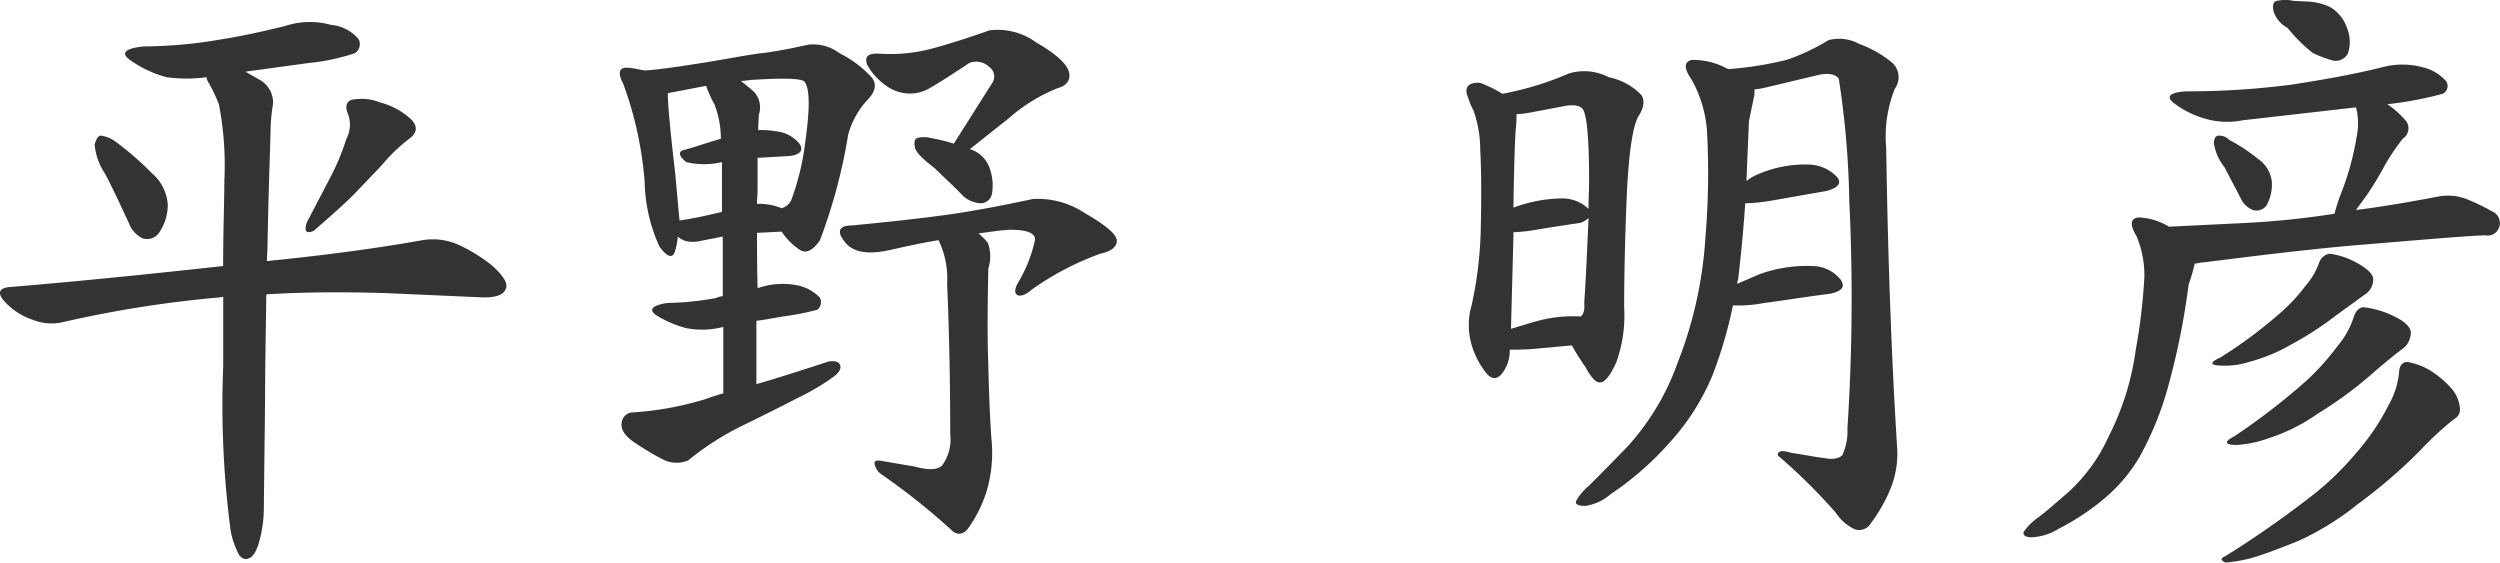
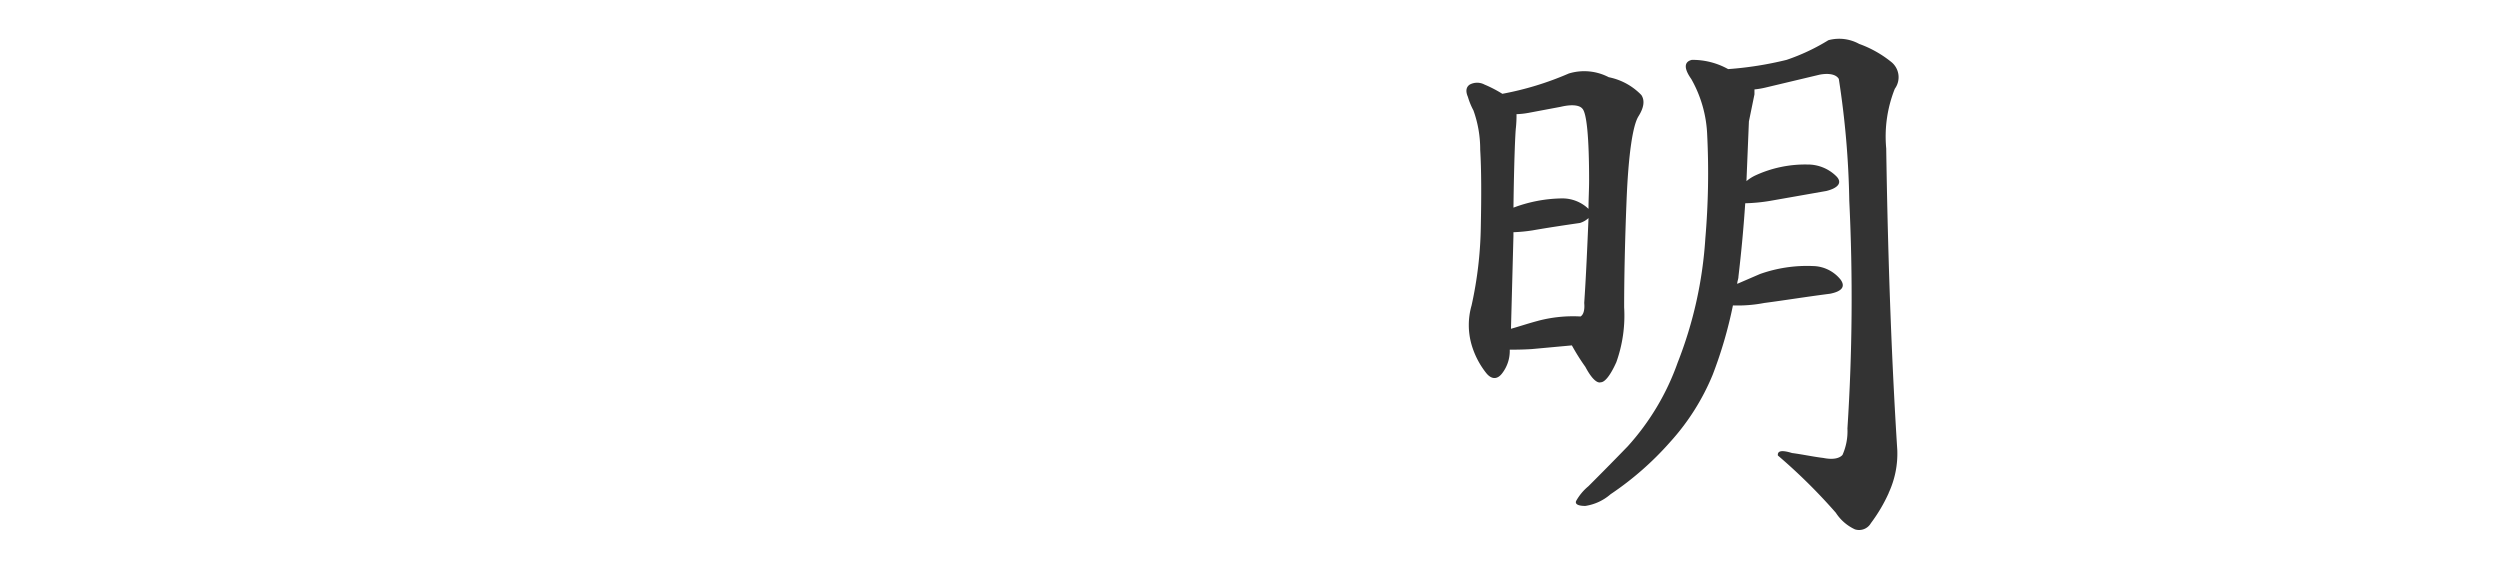
<svg xmlns="http://www.w3.org/2000/svg" width="156.889" height="35.302" viewBox="0 0 156.889 35.302">
  <defs>
    <clipPath id="clip-path">
      <rect id="長方形_1014" data-name="長方形 1014" width="156.889" height="35.302" fill="#333" />
    </clipPath>
  </defs>
  <g id="グループ_614" data-name="グループ 614" transform="translate(-277 -47)">
    <g id="グループ_613" data-name="グループ 613" transform="translate(277 47)" clip-path="url(#clip-path)">
-       <path id="パス_1142" data-name="パス 1142" d="M14.083,10.992a20,20,0,0,0-.347-4.71,11.023,11.023,0,0,0-.617-1.311.711.711,0,0,1-.155-.387,9.066,9.066,0,0,1-2.509,0A7.031,7.031,0,0,1,8.216,3.542c-.694-.463-.385-.772.811-.888a29.2,29.2,0,0,0,4.747-.425c1.467-.231,2.818-.54,4.093-.849A4.947,4.947,0,0,1,20.762,1.3a2.553,2.553,0,0,1,1.737.889.666.666,0,0,1-.231.888,13.007,13.007,0,0,1-2.9.617L15.4,4.238l.81.463a1.646,1.646,0,0,1,.926,1.544A11.153,11.153,0,0,0,16.979,7.9c0,.618-.116,3.089-.193,7.335,0,.309-.038.617-.038.888,3.9-.385,7.179-.848,9.766-1.311a3.975,3.975,0,0,1,2.124.23A10.154,10.154,0,0,1,30.875,16.4c.734.656,1.043,1.157.849,1.506-.154.347-.617.5-1.35.5L24.2,18.134c-2.471-.076-5.019-.076-7.488.078-.039,2.778-.078,5.056-.078,6.677l-.078,6.832a7.856,7.856,0,0,1-.347,2.2c-.155.463-.347.772-.579.849-.231.114-.426.038-.618-.193a5.167,5.167,0,0,1-.54-1.544,60.43,60.43,0,0,1-.463-10.346V18.365c-.078,0-.155.039-.233.039a72.4,72.4,0,0,0-9.8,1.544,3.106,3.106,0,0,1-1.853-.116A4.168,4.168,0,0,1,.3,18.673c-.5-.539-.387-.886.385-.925,4.632-.387,9.111-.851,13.319-1.314,0-2.238.076-4.091.076-5.442M5.939,8.831c.078-.347.231-.579.387-.579a2.015,2.015,0,0,1,.888.347,19.667,19.667,0,0,1,2.316,2.008,2.852,2.852,0,0,1,1,2.007,3.137,3.137,0,0,1-.579,1.775.915.915,0,0,1-1,.309,1.687,1.687,0,0,1-.849-.926c-.5-1.081-1-2.163-1.506-3.127a3.933,3.933,0,0,1-.656-1.815m15.9-1.93c-.193-.463-.116-.734.193-.888a3.124,3.124,0,0,1,1.815.154A4.586,4.586,0,0,1,25.78,7.209c.464.463.425.889-.192,1.312A10.436,10.436,0,0,0,23.966,10.1l-1.583,1.659c-.579.618-1.506,1.428-2.7,2.471-.463.192-.618.038-.425-.54l1.39-2.664a14.776,14.776,0,0,0,1.081-2.547A1.936,1.936,0,0,0,21.843,6.9" transform="translate(0 0.26)" fill="#333" />
-       <path id="パス_1143" data-name="パス 1143" d="M42.911,15.345a4.1,4.1,0,0,1-1.158-1.158l-1.544.078c0,1,0,2.2.038,3.474a4.753,4.753,0,0,1,2.433-.192,2.743,2.743,0,0,1,1.466.772.607.607,0,0,1-.155.772,15.905,15.905,0,0,1-1.891.385c-.579.078-1.274.233-1.93.309V23.76c1.352-.387,2.9-.888,4.555-1.428.347-.039.618,0,.7.231s-.078.5-.463.772a15.059,15.059,0,0,1-2.239,1.312c-1.043.54-2.277,1.158-3.552,1.776a17.789,17.789,0,0,0-3.281,2.122,1.857,1.857,0,0,1-1.621-.078,16.772,16.772,0,0,1-1.853-1.119c-.5-.348-.773-.772-.7-1.158a.713.713,0,0,1,.7-.656,19.818,19.818,0,0,0,4.477-.81c.347-.116.772-.271,1.2-.387V20.17a5.265,5.265,0,0,1-2.316.076,6.821,6.821,0,0,1-1.892-.81c-.5-.347-.271-.618.7-.772a17.745,17.745,0,0,0,3.049-.309,1.375,1.375,0,0,1,.425-.117V14.5l-1.39.271a2.024,2.024,0,0,1-.965,0,1.428,1.428,0,0,1-.463-.271,4.713,4.713,0,0,1-.193.965c-.154.425-.5.308-.965-.347a10.217,10.217,0,0,1-.927-4.092,23.053,23.053,0,0,0-1.35-6.137c-.231-.426-.27-.734-.116-.889s.54-.116,1.235.038c.078,0,.193.038.271.038,1.041-.076,2.277-.268,3.744-.5,1.428-.231,2.742-.5,3.822-.618,1.081-.154,1.968-.347,2.663-.5a2.714,2.714,0,0,1,1.968.54,6.8,6.8,0,0,1,1.968,1.466c.387.426.309.927-.23,1.467a5.28,5.28,0,0,0-1.2,2.162,33.927,33.927,0,0,1-1.775,6.64c-.425.617-.849.848-1.235.617m-7.141-5.52c-.5-.385-.54-.694-.116-.773.694-.192,1.466-.463,2.277-.694a6.127,6.127,0,0,0-.387-2.124,8.129,8.129,0,0,1-.54-1.2L34.611,5.5c0,.694.154,2.393.463,5.019l.271,2.972c.81-.116,1.7-.309,2.663-.54V9.825a4.787,4.787,0,0,1-2.238,0m4.439,2.625a3.637,3.637,0,0,1,1.544.271.961.961,0,0,0,.618-.542A16.238,16.238,0,0,0,43.258,8.4c.27-1.968.27-3.2-.078-3.629-.192-.192-1.274-.231-3.089-.116-.309,0-.617.078-.888.078l.656.54a1.424,1.424,0,0,1,.464,1.582c0,.155-.039.5-.039.965a5.268,5.268,0,0,1,1.158.078,2.147,2.147,0,0,1,1.428.772c.271.385.078.694-.618.773l-2.007.116V11.6c0,.23-.038.539-.038.848M57.54,12.14a5.334,5.334,0,0,1,3.243.889c1.35.772,2.007,1.352,2.007,1.737,0,.347-.309.656-1.041.81a18.1,18.1,0,0,0-4.285,2.239c-.387.347-.734.464-.927.347s-.154-.425.078-.81a8.8,8.8,0,0,0,1.043-2.664c0-.425-.54-.617-1.583-.617-.694.038-1.35.154-1.968.23a4.189,4.189,0,0,1,.58.58,2.443,2.443,0,0,1,.038,1.621c-.038,2.045-.078,4.091,0,6.022.038,1.967.116,3.512.192,4.631a8.531,8.531,0,0,1-.308,3.358,8.333,8.333,0,0,1-1.081,2.2c-.309.463-.656.54-1,.308a42.3,42.3,0,0,0-4.44-3.552,1.081,1.081,0,0,1-.5-.694c-.039-.192.116-.27.463-.192l2.046.347c.849.23,1.428.23,1.737-.078a2.8,2.8,0,0,0,.5-1.968c0-4.4-.116-7.566-.193-9.42a5.574,5.574,0,0,0-.54-2.739c-.965.154-2.008.385-3.049.617-1.39.309-2.355.155-2.857-.54-.5-.618-.347-1,.464-1,2.431-.233,4.515-.463,6.176-.7s3.4-.579,5.211-.965m-2.78-8.3a1.177,1.177,0,0,0-1.235-.231c-1.274.848-2.085,1.35-2.355,1.5a2.476,2.476,0,0,1-2.625.079,3.906,3.906,0,0,1-1.428-1.469c-.193-.539.076-.732.771-.694a10.283,10.283,0,0,0,3.4-.347c1.119-.308,2.317-.7,3.513-1.12a4.1,4.1,0,0,1,2.934.772c1.235.7,1.929,1.352,2.046,1.854.114.463-.117.849-.7,1A10.484,10.484,0,0,0,56,7.084L53.564,9.013a1.877,1.877,0,0,1,1.2,1.081,3.185,3.185,0,0,1,.193,1.7.733.733,0,0,1-.7.618,1.842,1.842,0,0,1-1.119-.463c-.579-.618-1.235-1.2-1.775-1.737-.7-.542-1.158-.965-1.236-1.274s-.038-.54.117-.618a1.637,1.637,0,0,1,.888,0,11.152,11.152,0,0,1,1.428.347l2.393-3.782a.724.724,0,0,0-.193-1.043" transform="translate(7.298 0.347)" fill="#333" />
      <path id="パス_1144" data-name="パス 1144" d="M84.15,22.3c-.347.771-.7,1.235-.965,1.235-.231.078-.579-.231-.965-.965a13.125,13.125,0,0,1-.848-1.35l-2.51.231c-.579.038-1.081.038-1.389.038a2.3,2.3,0,0,1-.464,1.467c-.309.423-.694.423-1.043-.039a5.2,5.2,0,0,1-.888-1.737,4.464,4.464,0,0,1,0-2.469,24.435,24.435,0,0,0,.579-4.941c.039-1.93.039-3.552-.038-4.826a7.209,7.209,0,0,0-.425-2.471,4.37,4.37,0,0,1-.347-.848c-.154-.348-.116-.618.116-.772a.981.981,0,0,1,.927,0,7.721,7.721,0,0,1,1.119.579,19.3,19.3,0,0,0,4.168-1.274,3.326,3.326,0,0,1,2.51.233,3.9,3.9,0,0,1,2.046,1.119c.231.347.154.81-.193,1.352-.347.577-.618,2.354-.734,5.21s-.154,5.173-.154,6.755a8.677,8.677,0,0,1-.5,3.475m-4.9-2.625a8.585,8.585,0,0,1,2.664-.271c.192-.116.27-.425.231-.848.116-1.7.192-3.513.27-5.328a1.413,1.413,0,0,1-.54.308c-1.081.155-2.084.309-2.972.464a9.77,9.77,0,0,1-1.2.116v.233l-.155,5.828c.54-.154,1.119-.347,1.7-.5m1.506-7.683a2.368,2.368,0,0,1,1.659.657c0-.58.038-1.2.038-1.776,0-2.74-.154-4.246-.425-4.517-.192-.231-.694-.27-1.35-.114l-2.046.385a4.788,4.788,0,0,1-.734.078,7.582,7.582,0,0,1-.038.849c-.039.308-.116,2.007-.154,5.018a8.94,8.94,0,0,1,3.049-.58m20.5,18.49a10.02,10.02,0,0,1-1.119,1.892.852.852,0,0,1-1,.387,2.85,2.85,0,0,1-1.2-1.043A35.29,35.29,0,0,0,94.3,28.13c-.038-.309.27-.347.888-.155.618.078,1.312.231,1.968.309.579.117,1,.038,1.2-.192a3.651,3.651,0,0,0,.309-1.661,126.453,126.453,0,0,0,.116-14.283A55.291,55.291,0,0,0,98.124,4.5c-.154-.27-.579-.385-1.2-.27l-3.4.81a5.11,5.11,0,0,1-.694.117v.309l-.348,1.7-.154,3.745a2.589,2.589,0,0,1,.54-.348,7.456,7.456,0,0,1,3.281-.694,2.544,2.544,0,0,1,1.815.734c.385.385.154.732-.618.926l-3.513.618a10.894,10.894,0,0,1-1.582.154c-.116,1.738-.27,3.281-.425,4.594,0,.154-.078.309-.078.463l1.429-.617a8.822,8.822,0,0,1,3.319-.5,2.273,2.273,0,0,1,1.737.849c.309.425.116.734-.656.888-1.506.193-2.934.425-4.13.58a8.808,8.808,0,0,1-1.968.154,27.2,27.2,0,0,1-1.274,4.36,14.459,14.459,0,0,1-2.663,4.208A19.341,19.341,0,0,1,83.8,30.561a3.115,3.115,0,0,1-1.583.734c-.463,0-.656-.117-.579-.309a3.239,3.239,0,0,1,.772-.927c.463-.463,1.35-1.35,2.471-2.509A15.539,15.539,0,0,0,88.011,22.3a25.68,25.68,0,0,0,1.737-7.8,48.379,48.379,0,0,0,.116-6.485,7.708,7.708,0,0,0-1-3.513c-.464-.656-.464-1.08.038-1.2a4.591,4.591,0,0,1,2.277.58,21.867,21.867,0,0,0,3.667-.58,12.871,12.871,0,0,0,2.625-1.235A2.6,2.6,0,0,1,99.4,2.3a6.941,6.941,0,0,1,2.046,1.158,1.229,1.229,0,0,1,.192,1.659,8.088,8.088,0,0,0-.539,3.744c.116,7.759.385,14.091.694,18.916a5.841,5.841,0,0,1-.54,2.7" transform="translate(17.272 0.455)" fill="#333" />
-       <path id="パス_1145" data-name="パス 1145" d="M113.9,16.54a11.765,11.765,0,0,1-.385,1.312,46.107,46.107,0,0,1-1.35,6.639,20.3,20.3,0,0,1-1.7,4.131,10.1,10.1,0,0,1-2.239,2.663,15.316,15.316,0,0,1-2.856,1.892,3.543,3.543,0,0,1-1.7.54c-.425,0-.579-.154-.5-.348a3.62,3.62,0,0,1,.888-.886c.385-.271,1-.811,1.891-1.583a10.609,10.609,0,0,0,2.548-3.513,16.929,16.929,0,0,0,1.7-5.442,36.182,36.182,0,0,0,.54-4.555,6.313,6.313,0,0,0-.5-2.586c-.425-.694-.387-1.119.154-1.158a3.992,3.992,0,0,1,1.891.58l4.788-.233a53.813,53.813,0,0,0,5.6-.579,11.473,11.473,0,0,1,.348-1.119,17.493,17.493,0,0,0,1.041-3.707,4.071,4.071,0,0,0-.038-1.851l-7.1.81a5.016,5.016,0,0,1-2.433-.116,5.949,5.949,0,0,1-1.853-.927c-.58-.425-.348-.694.694-.772A50.158,50.158,0,0,0,120,5.307c2.007-.309,3.937-.656,5.636-1.08a4.879,4.879,0,0,1,2.586,0,2.79,2.79,0,0,1,1.467.886.546.546,0,0,1-.231.773,23.035,23.035,0,0,1-3.475.655,5.583,5.583,0,0,1,1.2,1.081.778.778,0,0,1-.231,1.081,13.838,13.838,0,0,0-1.119,1.661,19.235,19.235,0,0,1-1.2,1.968l-.618.849c1.815-.231,3.552-.54,5.173-.849a3.263,3.263,0,0,1,1.853.193,14.033,14.033,0,0,1,1.506.732.8.8,0,0,1,.425,1.081.753.753,0,0,1-.849.426c-1.7.078-4.246.309-7.566.579s-6.678.694-10.075,1.119c-.193,0-.425.078-.58.078m8.455-.618a4.783,4.783,0,0,1,1.582.5c.734.385,1.158.773,1.158,1.081a1.1,1.1,0,0,1-.5.965l-1.813,1.312a20.362,20.362,0,0,1-2.857,1.853,10.712,10.712,0,0,1-2.625,1.081,4.862,4.862,0,0,1-1.621.233c-.849,0-.888-.195-.193-.5a28.873,28.873,0,0,0,3.745-2.778,10.985,10.985,0,0,0,1.621-1.737A4.438,4.438,0,0,0,121.7,16.5a.836.836,0,0,1,.656-.58M115.1,9.013c0-.309.117-.5.271-.5a.888.888,0,0,1,.7.271,10.612,10.612,0,0,1,1.813,1.2,1.975,1.975,0,0,1,.849,1.39,2.681,2.681,0,0,1-.347,1.544.8.8,0,0,1-.811.271,1.437,1.437,0,0,1-.772-.7c-.347-.694-.732-1.389-1.041-2.005a3.1,3.1,0,0,1-.657-1.469m12.122,13.7a4.059,4.059,0,0,1,1.39.5,6.172,6.172,0,0,1,1.428,1.2,2.245,2.245,0,0,1,.5,1.236.678.678,0,0,1-.385.655,21.4,21.4,0,0,0-2.124,1.97,32.422,32.422,0,0,1-3.9,3.357,17.321,17.321,0,0,1-3.745,2.317c-1.157.463-2.16.848-2.972,1.081a9.7,9.7,0,0,1-1.583.271c-.308-.116-.347-.271-.038-.387a63.3,63.3,0,0,0,5.327-3.707,18.338,18.338,0,0,0,2.934-2.818,14.331,14.331,0,0,0,2.008-2.972,5.163,5.163,0,0,0,.656-2.046c0-.385.193-.656.5-.656m-2.742-3.436a5.611,5.611,0,0,1,1.7.464c.811.347,1.235.734,1.274,1.081a1.288,1.288,0,0,1-.425,1c-.425.309-1.158.888-2.124,1.737a24.748,24.748,0,0,1-3.281,2.393,11.4,11.4,0,0,1-3.087,1.545,7.263,7.263,0,0,1-1.97.423c-.81,0-.849-.193-.193-.54a41.159,41.159,0,0,0,4.555-3.513,16,16,0,0,0,1.968-2.2,5.362,5.362,0,0,0,.966-1.737c.116-.385.309-.617.617-.656M118.846.714c-.076-.347-.038-.618.193-.656a2.427,2.427,0,0,1,1.081,0c.231,0,.579.038.927.038a3.9,3.9,0,0,1,1.35.347,2.429,2.429,0,0,1,1.081,1.39,2.245,2.245,0,0,1,.038,1.506.856.856,0,0,1-.926.464,6.474,6.474,0,0,1-1.312-.5,9.513,9.513,0,0,1-1.545-1.544,1.835,1.835,0,0,1-.888-1.043" transform="translate(23.834 0)" fill="#333" />
    </g>
  </g>
</svg>